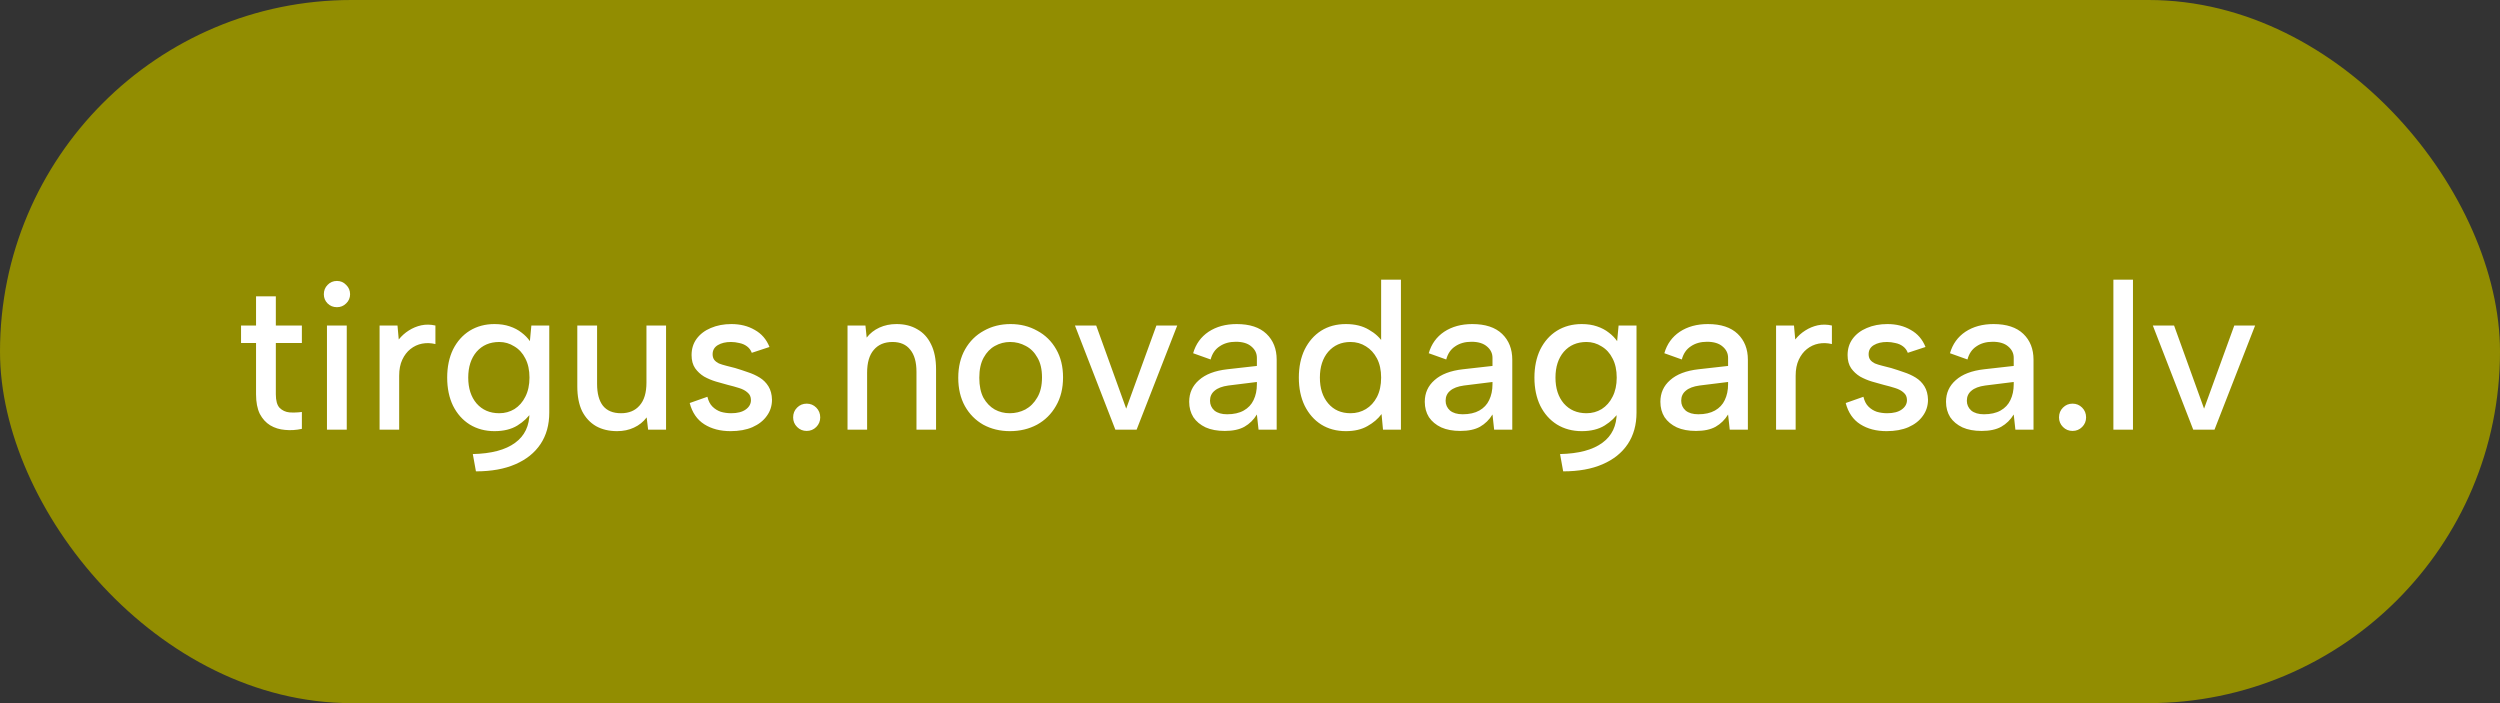
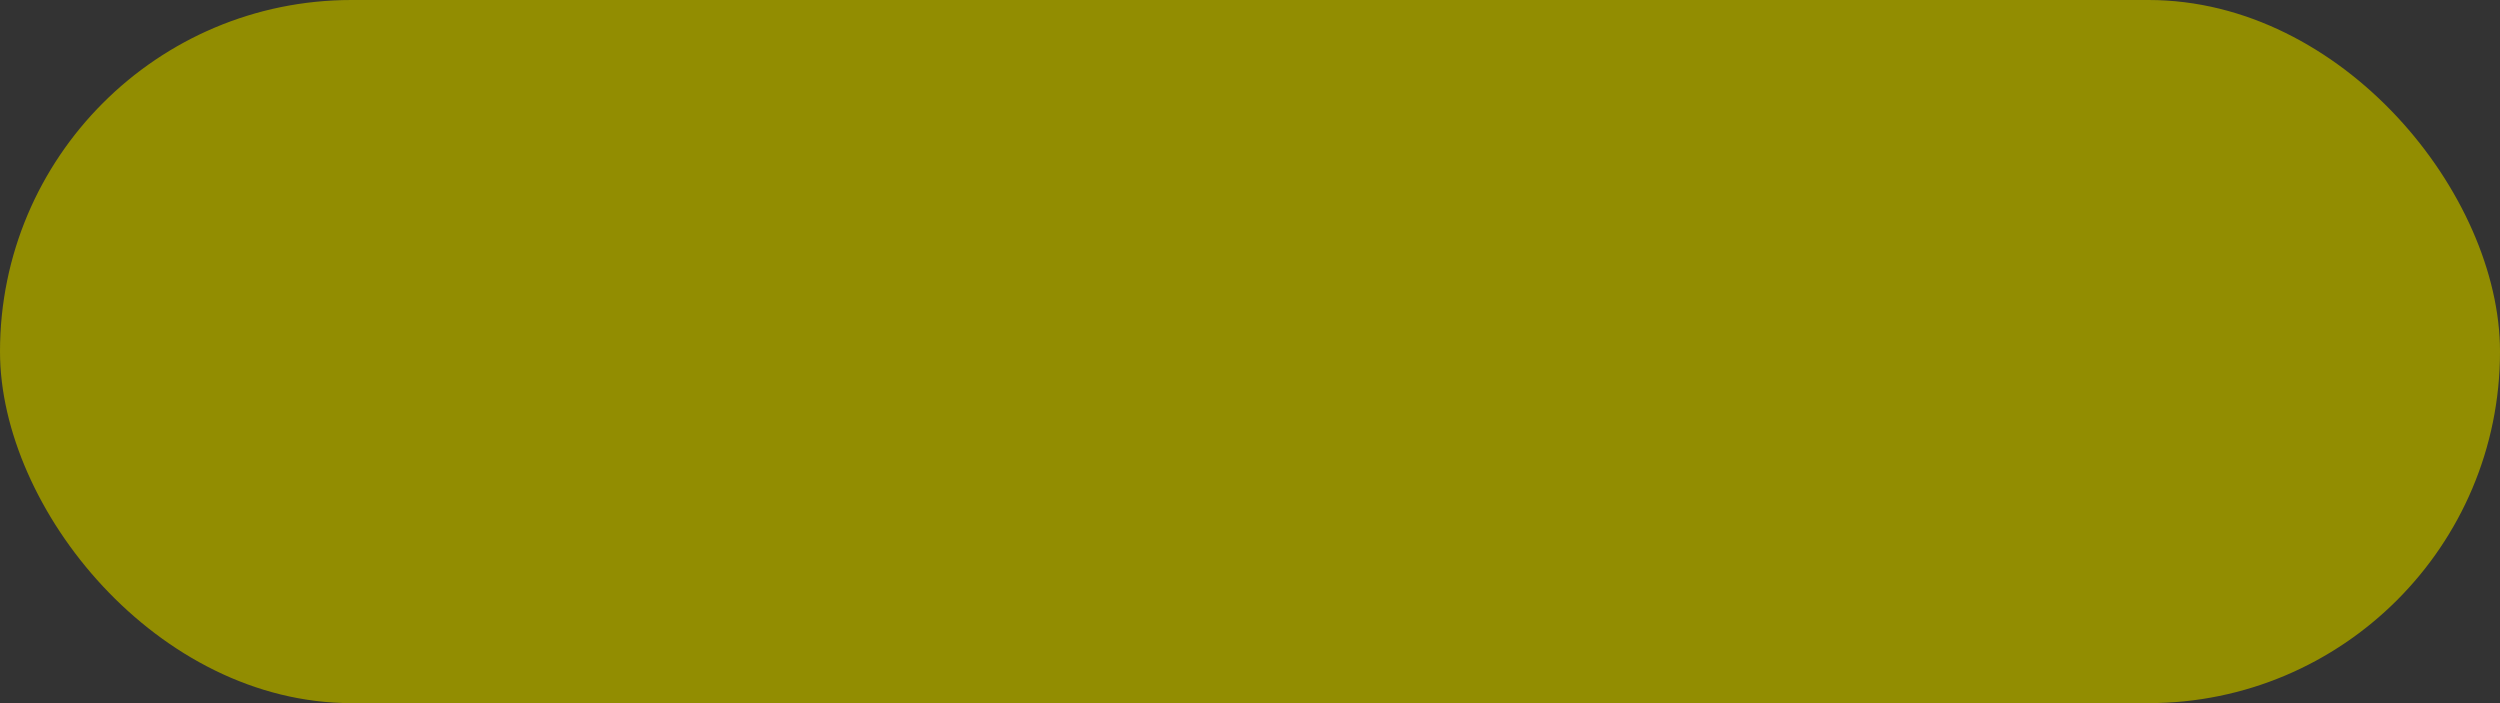
<svg xmlns="http://www.w3.org/2000/svg" width="192" height="54" viewBox="0 0 192 54" fill="none">
  <rect x="0" y="0" width="192" height="54" fill="#333333" stroke="none" />
  <rect width="192" height="54" rx="27" fill="#928D01" />
-   <path d="M19.664 25V22.76H21.184V25H23.184V26.344H21.184V30.28C21.184 30.771 21.28 31.117 21.472 31.32C21.675 31.523 21.925 31.64 22.224 31.672C22.533 31.693 22.853 31.683 23.184 31.64V32.936C22.747 33.032 22.315 33.059 21.888 33.016C21.472 32.984 21.093 32.867 20.752 32.664C20.421 32.461 20.155 32.168 19.952 31.784C19.76 31.389 19.664 30.888 19.664 30.28V26.344H18.512V25H19.664ZM25.111 25H26.631V33H25.111V25ZM25.879 23.592C25.591 23.592 25.351 23.496 25.159 23.304C24.967 23.112 24.871 22.877 24.871 22.6C24.871 22.312 24.967 22.072 25.159 21.88C25.351 21.677 25.591 21.576 25.879 21.576C26.156 21.576 26.391 21.677 26.583 21.88C26.785 22.072 26.887 22.312 26.887 22.6C26.887 22.877 26.785 23.112 26.583 23.304C26.391 23.496 26.156 23.592 25.879 23.592ZM29.152 25H30.528L30.624 26.072C30.848 25.795 31.104 25.565 31.392 25.384C31.691 25.192 32.011 25.059 32.352 24.984C32.704 24.909 33.067 24.915 33.44 25V26.424C33.088 26.339 32.747 26.328 32.416 26.392C32.085 26.456 31.787 26.595 31.52 26.808C31.264 27.011 31.056 27.283 30.896 27.624C30.736 27.965 30.656 28.376 30.656 28.856V33H29.152V25ZM40.808 25H42.184V31.688C42.184 32.627 41.96 33.432 41.512 34.104C41.064 34.776 40.419 35.293 39.576 35.656C38.744 36.019 37.736 36.2 36.552 36.2L36.312 34.872C37.742 34.84 38.824 34.552 39.56 34.008C40.296 33.475 40.664 32.701 40.664 31.688V31.608L40.84 31.624C40.584 32.029 40.216 32.381 39.736 32.68C39.267 32.968 38.68 33.112 37.976 33.112C37.262 33.112 36.627 32.941 36.072 32.6C35.528 32.259 35.102 31.779 34.792 31.16C34.494 30.541 34.344 29.821 34.344 29C34.344 28.179 34.494 27.459 34.792 26.84C35.102 26.221 35.528 25.741 36.072 25.4C36.627 25.059 37.262 24.888 37.976 24.888C38.414 24.888 38.803 24.947 39.144 25.064C39.496 25.181 39.8 25.341 40.056 25.544C40.312 25.736 40.526 25.955 40.696 26.2L40.808 25ZM35.96 29C35.96 29.821 36.174 30.483 36.6 30.984C37.038 31.485 37.619 31.736 38.344 31.736C38.771 31.736 39.16 31.629 39.512 31.416C39.864 31.192 40.142 30.877 40.344 30.472C40.558 30.056 40.664 29.565 40.664 29C40.664 28.424 40.558 27.933 40.344 27.528C40.142 27.123 39.859 26.813 39.496 26.6C39.144 26.376 38.76 26.264 38.344 26.264C37.619 26.264 37.038 26.515 36.6 27.016C36.174 27.517 35.96 28.179 35.96 29ZM51.153 33H49.776L49.664 32.056C49.408 32.397 49.083 32.659 48.688 32.84C48.304 33.021 47.873 33.112 47.392 33.112C46.774 33.112 46.235 32.984 45.776 32.728C45.318 32.461 44.961 32.077 44.705 31.576C44.459 31.064 44.337 30.429 44.337 29.672V25H45.856V29.48C45.856 30.216 46.006 30.776 46.304 31.16C46.614 31.544 47.078 31.736 47.697 31.736C48.304 31.736 48.779 31.539 49.12 31.144C49.472 30.749 49.648 30.163 49.648 29.384V25H51.153V33ZM54.329 30.472C54.404 30.792 54.532 31.043 54.713 31.224C54.895 31.405 55.108 31.539 55.353 31.624C55.609 31.699 55.876 31.736 56.153 31.736C56.633 31.736 57.007 31.64 57.273 31.448C57.54 31.256 57.673 31.016 57.673 30.728C57.673 30.483 57.588 30.291 57.417 30.152C57.257 30.003 57.039 29.885 56.761 29.8C56.495 29.715 56.207 29.635 55.897 29.56C55.62 29.485 55.316 29.4 54.985 29.304C54.665 29.208 54.361 29.08 54.073 28.92C53.796 28.749 53.567 28.536 53.385 28.28C53.204 28.013 53.113 27.677 53.113 27.272C53.113 26.792 53.241 26.376 53.497 26.024C53.764 25.661 54.127 25.384 54.585 25.192C55.055 24.989 55.583 24.888 56.169 24.888C56.852 24.888 57.449 25.037 57.961 25.336C58.484 25.624 58.863 26.061 59.097 26.648L57.737 27.096C57.663 26.893 57.54 26.728 57.369 26.6C57.199 26.472 57.001 26.387 56.777 26.344C56.564 26.291 56.351 26.264 56.137 26.264C55.732 26.264 55.396 26.344 55.129 26.504C54.863 26.664 54.729 26.899 54.729 27.208C54.729 27.379 54.772 27.523 54.857 27.64C54.943 27.747 55.06 27.837 55.209 27.912C55.369 27.976 55.556 28.035 55.769 28.088C55.983 28.141 56.212 28.2 56.457 28.264C56.777 28.36 57.103 28.467 57.433 28.584C57.764 28.691 58.068 28.829 58.345 29C58.623 29.171 58.847 29.395 59.017 29.672C59.188 29.949 59.279 30.291 59.289 30.696C59.289 31.165 59.156 31.581 58.889 31.944C58.633 32.307 58.265 32.595 57.785 32.808C57.316 33.011 56.756 33.112 56.105 33.112C55.316 33.112 54.644 32.936 54.089 32.584C53.535 32.232 53.161 31.688 52.969 30.952L54.329 30.472ZM61.953 33.096C61.665 33.096 61.419 32.995 61.217 32.792C61.014 32.589 60.913 32.344 60.913 32.056C60.913 31.757 61.014 31.507 61.217 31.304C61.419 31.101 61.665 31 61.953 31C62.241 31 62.486 31.101 62.689 31.304C62.891 31.507 62.993 31.757 62.993 32.056C62.993 32.344 62.891 32.589 62.689 32.792C62.486 32.995 62.241 33.096 61.953 33.096ZM65.09 25H66.466L66.561 25.928C66.817 25.597 67.143 25.341 67.537 25.16C67.932 24.979 68.37 24.888 68.85 24.888C69.468 24.888 70.001 25.021 70.45 25.288C70.908 25.544 71.26 25.928 71.505 26.44C71.761 26.952 71.889 27.592 71.889 28.36V33H70.385V28.552C70.385 27.805 70.225 27.24 69.906 26.856C69.596 26.461 69.143 26.264 68.546 26.264C67.927 26.264 67.447 26.467 67.106 26.872C66.764 27.267 66.594 27.853 66.594 28.632V33H65.09V25ZM77.562 33.112C76.805 33.112 76.122 32.947 75.514 32.616C74.917 32.275 74.448 31.8 74.106 31.192C73.765 30.573 73.594 29.848 73.594 29.016C73.594 28.173 73.77 27.443 74.122 26.824C74.474 26.205 74.954 25.731 75.562 25.4C76.17 25.059 76.853 24.888 77.61 24.888C78.368 24.888 79.05 25.059 79.658 25.4C80.277 25.731 80.762 26.205 81.114 26.824C81.466 27.432 81.642 28.152 81.642 28.984C81.642 29.827 81.461 30.557 81.098 31.176C80.746 31.795 80.261 32.275 79.642 32.616C79.024 32.947 78.33 33.112 77.562 33.112ZM77.546 31.736C77.973 31.736 78.373 31.64 78.746 31.448C79.12 31.245 79.424 30.941 79.658 30.536C79.904 30.131 80.026 29.613 80.026 28.984C80.026 28.365 79.909 27.859 79.674 27.464C79.45 27.059 79.152 26.76 78.778 26.568C78.405 26.365 78.005 26.264 77.578 26.264C77.162 26.264 76.773 26.365 76.41 26.568C76.058 26.76 75.77 27.059 75.546 27.464C75.322 27.869 75.21 28.387 75.21 29.016C75.21 29.635 75.317 30.147 75.53 30.552C75.754 30.947 76.042 31.245 76.394 31.448C76.746 31.64 77.13 31.736 77.546 31.736ZM84.188 25L86.492 31.384L88.812 25H90.412L87.292 33H85.66L82.556 25H84.188ZM96.657 33L96.529 31.832C96.284 32.237 95.964 32.552 95.569 32.776C95.185 32.989 94.684 33.096 94.065 33.096C93.489 33.096 92.998 33.005 92.593 32.824C92.188 32.632 91.873 32.371 91.649 32.04C91.436 31.699 91.329 31.304 91.329 30.856C91.329 30.184 91.58 29.629 92.081 29.192C92.582 28.744 93.308 28.467 94.257 28.36L96.529 28.104V27.48C96.529 27.139 96.39 26.851 96.113 26.616C95.836 26.371 95.436 26.248 94.913 26.248C94.422 26.248 94.006 26.365 93.665 26.6C93.324 26.824 93.094 27.16 92.977 27.608L91.633 27.128C91.836 26.424 92.23 25.875 92.817 25.48C93.414 25.085 94.134 24.888 94.977 24.888C95.98 24.888 96.742 25.139 97.265 25.64C97.788 26.141 98.049 26.803 98.049 27.624V33H96.657ZM96.529 29.336L94.337 29.608C93.868 29.672 93.516 29.805 93.281 30.008C93.046 30.2 92.929 30.456 92.929 30.776C92.929 31.075 93.041 31.325 93.265 31.528C93.5 31.72 93.825 31.816 94.241 31.816C94.753 31.816 95.18 31.72 95.521 31.528C95.862 31.336 96.113 31.069 96.273 30.728C96.444 30.376 96.529 29.971 96.529 29.512V29.336ZM106.247 26.36L106.071 26.408V21.48H107.591V33H106.215L106.103 31.8C105.836 32.163 105.473 32.472 105.015 32.728C104.567 32.984 104.017 33.112 103.367 33.112C102.641 33.112 102.007 32.941 101.463 32.6C100.929 32.259 100.508 31.779 100.199 31.16C99.9 30.541 99.751 29.821 99.751 29C99.751 28.179 99.9 27.459 100.199 26.84C100.508 26.221 100.929 25.741 101.463 25.4C102.007 25.059 102.641 24.888 103.367 24.888C104.06 24.888 104.647 25.032 105.127 25.32C105.617 25.597 105.991 25.944 106.247 26.36ZM101.367 29C101.367 29.821 101.58 30.483 102.007 30.984C102.433 31.485 103.004 31.736 103.719 31.736C104.156 31.736 104.551 31.629 104.903 31.416C105.255 31.203 105.537 30.893 105.751 30.488C105.964 30.072 106.071 29.576 106.071 29C106.071 28.424 105.964 27.933 105.751 27.528C105.537 27.123 105.255 26.813 104.903 26.6C104.551 26.376 104.156 26.264 103.719 26.264C103.015 26.264 102.444 26.515 102.007 27.016C101.58 27.517 101.367 28.179 101.367 29ZM114.751 33L114.623 31.832C114.377 32.237 114.057 32.552 113.663 32.776C113.279 32.989 112.777 33.096 112.159 33.096C111.583 33.096 111.092 33.005 110.687 32.824C110.281 32.632 109.967 32.371 109.743 32.04C109.529 31.699 109.423 31.304 109.423 30.856C109.423 30.184 109.673 29.629 110.175 29.192C110.676 28.744 111.401 28.467 112.351 28.36L114.623 28.104V27.48C114.623 27.139 114.484 26.851 114.207 26.616C113.929 26.371 113.529 26.248 113.007 26.248C112.516 26.248 112.1 26.365 111.759 26.6C111.417 26.824 111.188 27.16 111.071 27.608L109.727 27.128C109.929 26.424 110.324 25.875 110.911 25.48C111.508 25.085 112.228 24.888 113.071 24.888C114.073 24.888 114.836 25.139 115.359 25.64C115.881 26.141 116.143 26.803 116.143 27.624V33H114.751ZM114.623 29.336L112.431 29.608C111.961 29.672 111.609 29.805 111.375 30.008C111.14 30.2 111.023 30.456 111.023 30.776C111.023 31.075 111.135 31.325 111.359 31.528C111.593 31.72 111.919 31.816 112.335 31.816C112.847 31.816 113.273 31.72 113.615 31.528C113.956 31.336 114.207 31.069 114.367 30.728C114.537 30.376 114.623 29.971 114.623 29.512V29.336ZM124.308 25H125.684V31.688C125.684 32.627 125.46 33.432 125.012 34.104C124.564 34.776 123.919 35.293 123.076 35.656C122.244 36.019 121.236 36.2 120.052 36.2L119.812 34.872C121.242 34.84 122.324 34.552 123.06 34.008C123.796 33.475 124.164 32.701 124.164 31.688V31.608L124.34 31.624C124.084 32.029 123.716 32.381 123.236 32.68C122.767 32.968 122.18 33.112 121.476 33.112C120.762 33.112 120.127 32.941 119.572 32.6C119.028 32.259 118.602 31.779 118.292 31.16C117.994 30.541 117.844 29.821 117.844 29C117.844 28.179 117.994 27.459 118.292 26.84C118.602 26.221 119.028 25.741 119.572 25.4C120.127 25.059 120.762 24.888 121.476 24.888C121.914 24.888 122.303 24.947 122.644 25.064C122.996 25.181 123.3 25.341 123.556 25.544C123.812 25.736 124.026 25.955 124.196 26.2L124.308 25ZM119.46 29C119.46 29.821 119.674 30.483 120.1 30.984C120.538 31.485 121.119 31.736 121.844 31.736C122.271 31.736 122.66 31.629 123.012 31.416C123.364 31.192 123.642 30.877 123.844 30.472C124.058 30.056 124.164 29.565 124.164 29C124.164 28.424 124.058 27.933 123.844 27.528C123.642 27.123 123.359 26.813 122.996 26.6C122.644 26.376 122.26 26.264 121.844 26.264C121.119 26.264 120.538 26.515 120.1 27.016C119.674 27.517 119.46 28.179 119.46 29ZM132.845 33L132.717 31.832C132.471 32.237 132.151 32.552 131.757 32.776C131.373 32.989 130.871 33.096 130.253 33.096C129.677 33.096 129.186 33.005 128.781 32.824C128.375 32.632 128.061 32.371 127.837 32.04C127.623 31.699 127.517 31.304 127.517 30.856C127.517 30.184 127.767 29.629 128.269 29.192C128.77 28.744 129.495 28.467 130.445 28.36L132.717 28.104V27.48C132.717 27.139 132.578 26.851 132.301 26.616C132.023 26.371 131.623 26.248 131.101 26.248C130.61 26.248 130.194 26.365 129.853 26.6C129.511 26.824 129.282 27.16 129.164 27.608L127.821 27.128C128.023 26.424 128.418 25.875 129.005 25.48C129.602 25.085 130.322 24.888 131.165 24.888C132.167 24.888 132.93 25.139 133.453 25.64C133.975 26.141 134.237 26.803 134.237 27.624V33H132.845ZM132.717 29.336L130.525 29.608C130.055 29.672 129.703 29.805 129.469 30.008C129.234 30.2 129.117 30.456 129.117 30.776C129.117 31.075 129.229 31.325 129.453 31.528C129.687 31.72 130.013 31.816 130.429 31.816C130.941 31.816 131.367 31.72 131.709 31.528C132.05 31.336 132.301 31.069 132.461 30.728C132.631 30.376 132.717 29.971 132.717 29.512V29.336ZM136.402 25H137.778L137.874 26.072C138.098 25.795 138.354 25.565 138.642 25.384C138.941 25.192 139.261 25.059 139.602 24.984C139.954 24.909 140.317 24.915 140.69 25V26.424C140.338 26.339 139.997 26.328 139.666 26.392C139.335 26.456 139.037 26.595 138.77 26.808C138.514 27.011 138.306 27.283 138.146 27.624C137.986 27.965 137.906 28.376 137.906 28.856V33H136.402V25ZM143.111 30.472C143.185 30.792 143.313 31.043 143.495 31.224C143.676 31.405 143.889 31.539 144.135 31.624C144.391 31.699 144.657 31.736 144.935 31.736C145.415 31.736 145.788 31.64 146.055 31.448C146.321 31.256 146.455 31.016 146.455 30.728C146.455 30.483 146.369 30.291 146.199 30.152C146.039 30.003 145.82 29.885 145.543 29.8C145.276 29.715 144.988 29.635 144.679 29.56C144.401 29.485 144.097 29.4 143.767 29.304C143.447 29.208 143.143 29.08 142.855 28.92C142.577 28.749 142.348 28.536 142.167 28.28C141.985 28.013 141.895 27.677 141.895 27.272C141.895 26.792 142.023 26.376 142.279 26.024C142.545 25.661 142.908 25.384 143.367 25.192C143.836 24.989 144.364 24.888 144.951 24.888C145.633 24.888 146.231 25.037 146.743 25.336C147.265 25.624 147.644 26.061 147.879 26.648L146.519 27.096C146.444 26.893 146.321 26.728 146.151 26.6C145.98 26.472 145.783 26.387 145.559 26.344C145.345 26.291 145.132 26.264 144.919 26.264C144.513 26.264 144.177 26.344 143.911 26.504C143.644 26.664 143.511 26.899 143.511 27.208C143.511 27.379 143.553 27.523 143.639 27.64C143.724 27.747 143.841 27.837 143.991 27.912C144.151 27.976 144.337 28.035 144.551 28.088C144.764 28.141 144.993 28.2 145.239 28.264C145.559 28.36 145.884 28.467 146.215 28.584C146.545 28.691 146.849 28.829 147.127 29C147.404 29.171 147.628 29.395 147.799 29.672C147.969 29.949 148.06 30.291 148.071 30.696C148.071 31.165 147.937 31.581 147.671 31.944C147.415 32.307 147.047 32.595 146.567 32.808C146.097 33.011 145.537 33.112 144.887 33.112C144.097 33.112 143.425 32.936 142.871 32.584C142.316 32.232 141.943 31.688 141.751 30.952L143.111 30.472ZM154.782 33L154.654 31.832C154.409 32.237 154.089 32.552 153.694 32.776C153.31 32.989 152.809 33.096 152.19 33.096C151.614 33.096 151.123 33.005 150.718 32.824C150.313 32.632 149.998 32.371 149.774 32.04C149.561 31.699 149.454 31.304 149.454 30.856C149.454 30.184 149.705 29.629 150.206 29.192C150.707 28.744 151.433 28.467 152.382 28.36L154.654 28.104V27.48C154.654 27.139 154.515 26.851 154.238 26.616C153.961 26.371 153.561 26.248 153.038 26.248C152.547 26.248 152.131 26.365 151.79 26.6C151.449 26.824 151.219 27.16 151.102 27.608L149.758 27.128C149.961 26.424 150.355 25.875 150.942 25.48C151.539 25.085 152.259 24.888 153.102 24.888C154.105 24.888 154.867 25.139 155.39 25.64C155.913 26.141 156.174 26.803 156.174 27.624V33H154.782ZM154.654 29.336L152.462 29.608C151.993 29.672 151.641 29.805 151.406 30.008C151.171 30.2 151.054 30.456 151.054 30.776C151.054 31.075 151.166 31.325 151.39 31.528C151.625 31.72 151.95 31.816 152.366 31.816C152.878 31.816 153.305 31.72 153.646 31.528C153.987 31.336 154.238 31.069 154.398 30.728C154.569 30.376 154.654 29.971 154.654 29.512V29.336ZM159.172 33.096C158.884 33.096 158.638 32.995 158.436 32.792C158.233 32.589 158.132 32.344 158.132 32.056C158.132 31.757 158.233 31.507 158.436 31.304C158.638 31.101 158.884 31 159.172 31C159.46 31 159.705 31.101 159.908 31.304C160.11 31.507 160.212 31.757 160.212 32.056C160.212 32.344 160.11 32.589 159.908 32.792C159.705 32.995 159.46 33.096 159.172 33.096ZM162.308 21.48H163.812V33H162.308V21.48ZM166.969 25L169.273 31.384L171.593 25H173.193L170.073 33H168.441L165.337 25H166.969Z" fill="white" />
</svg>